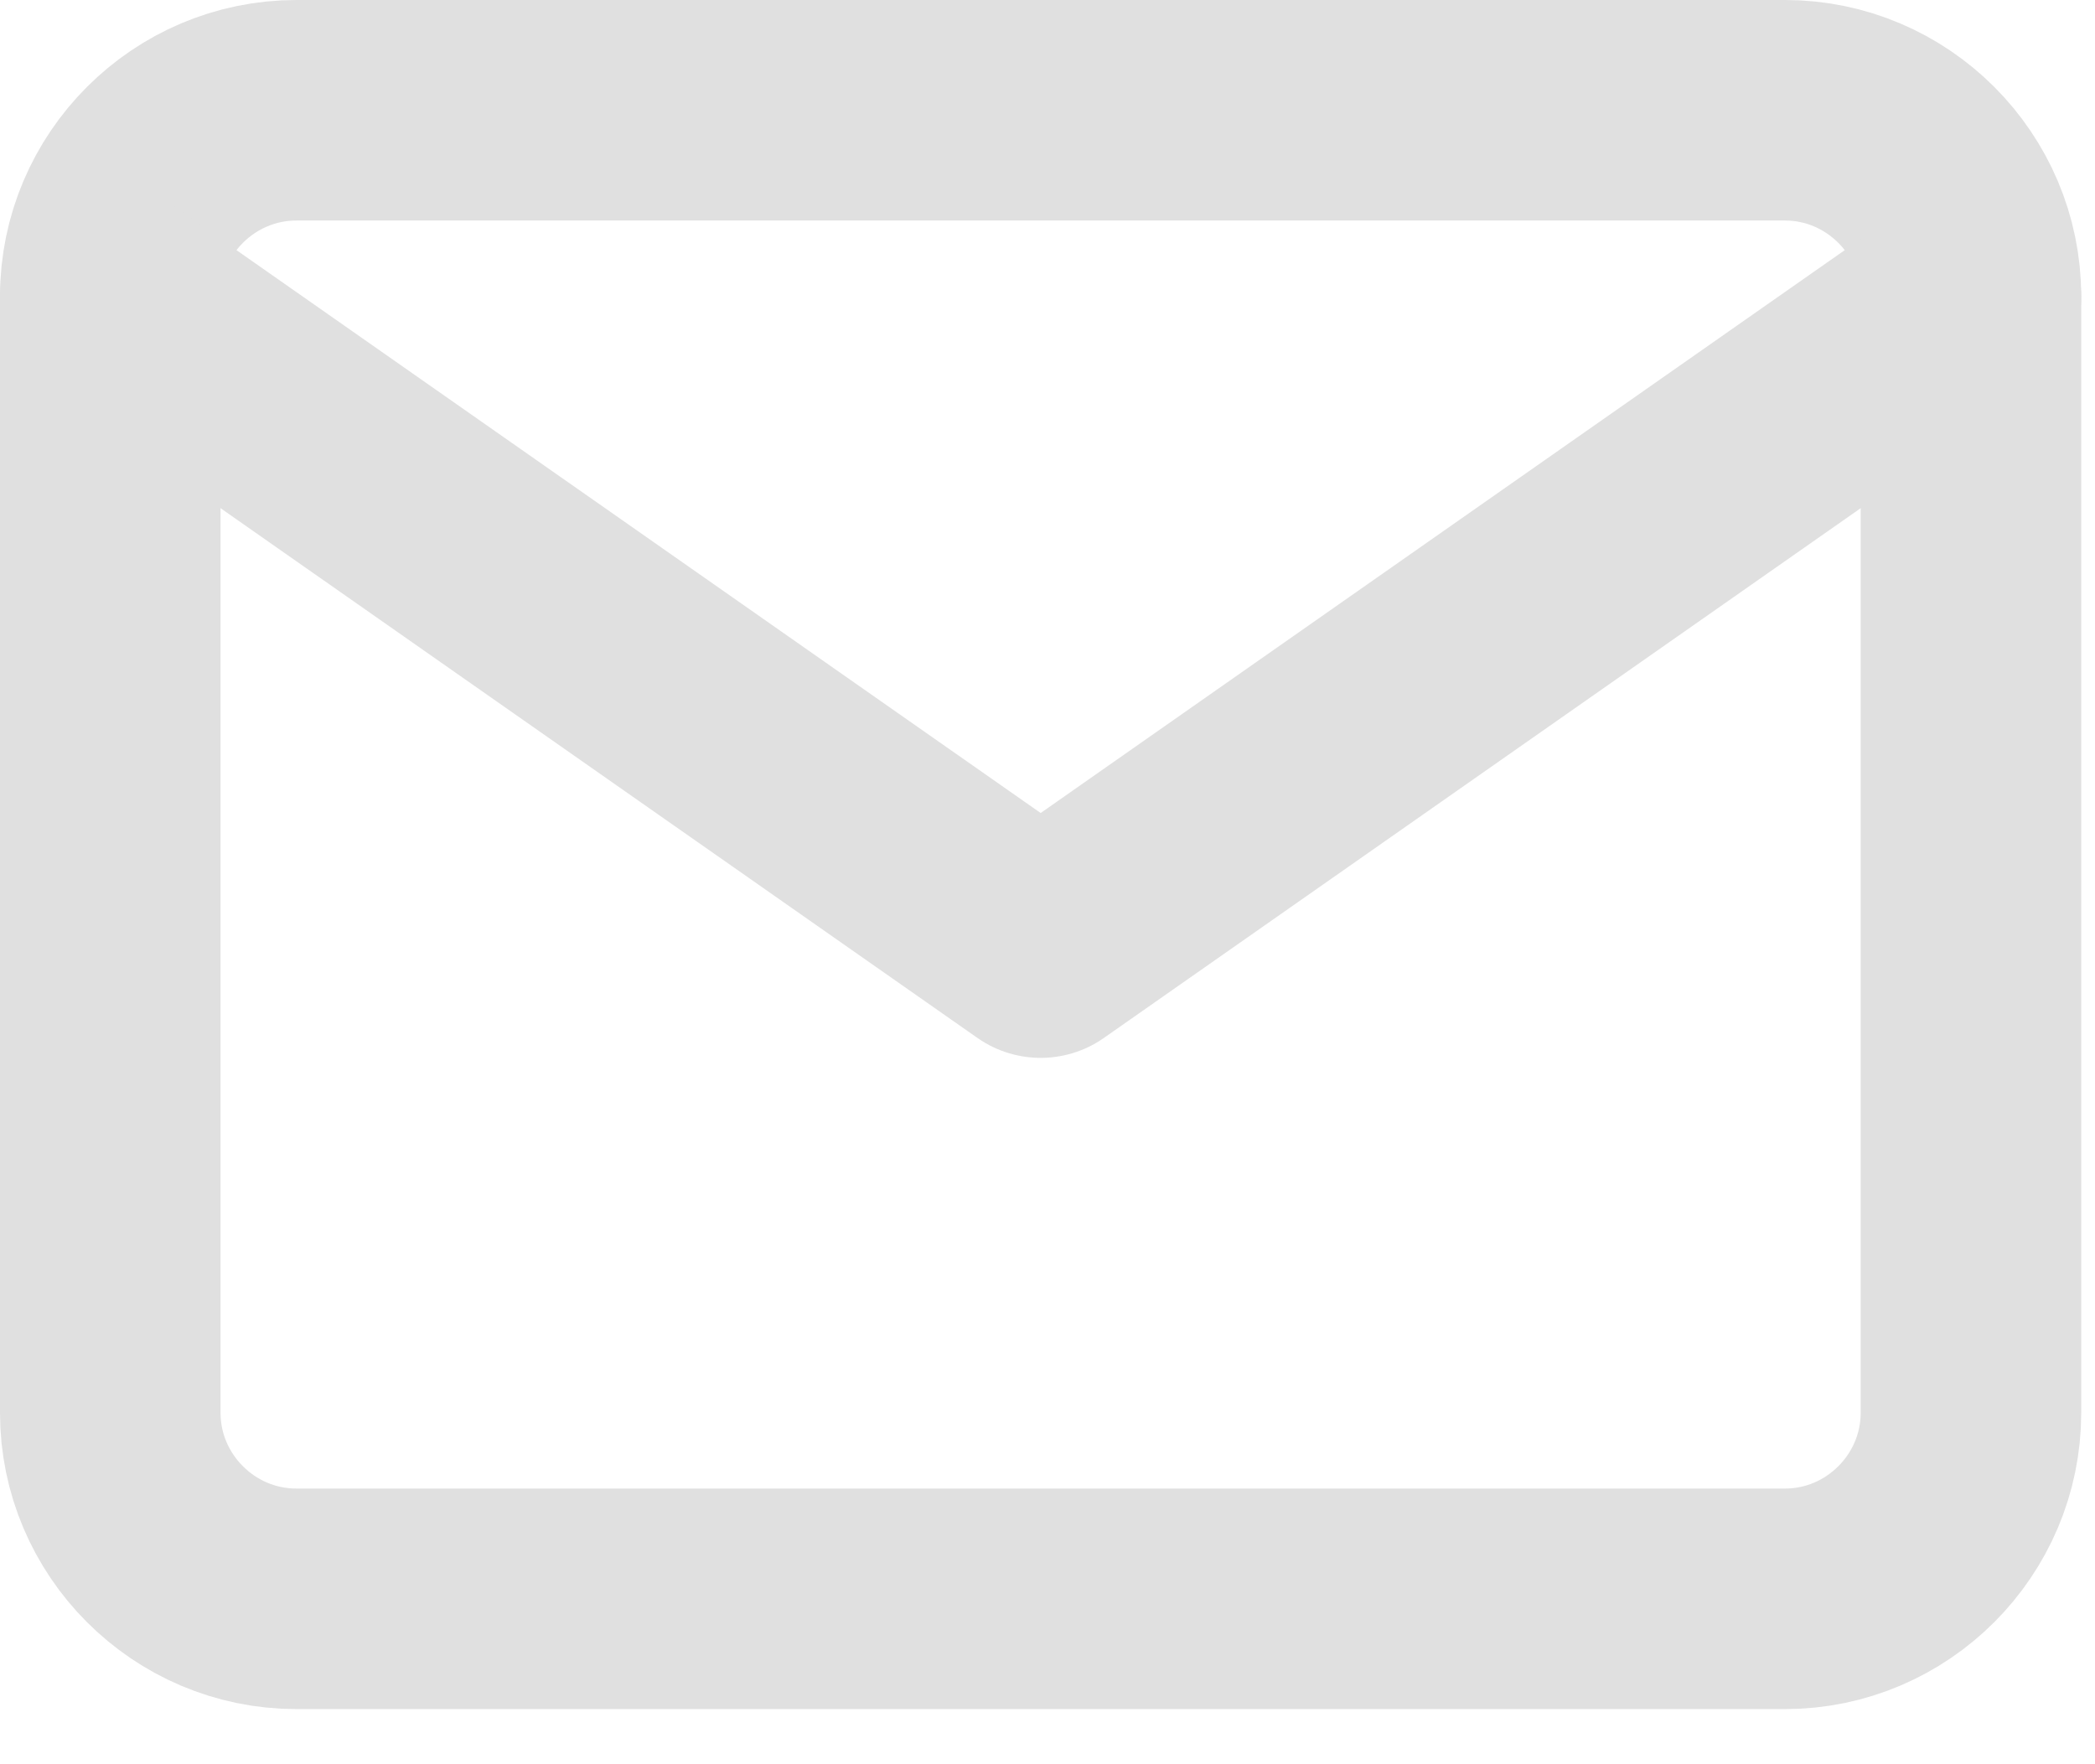
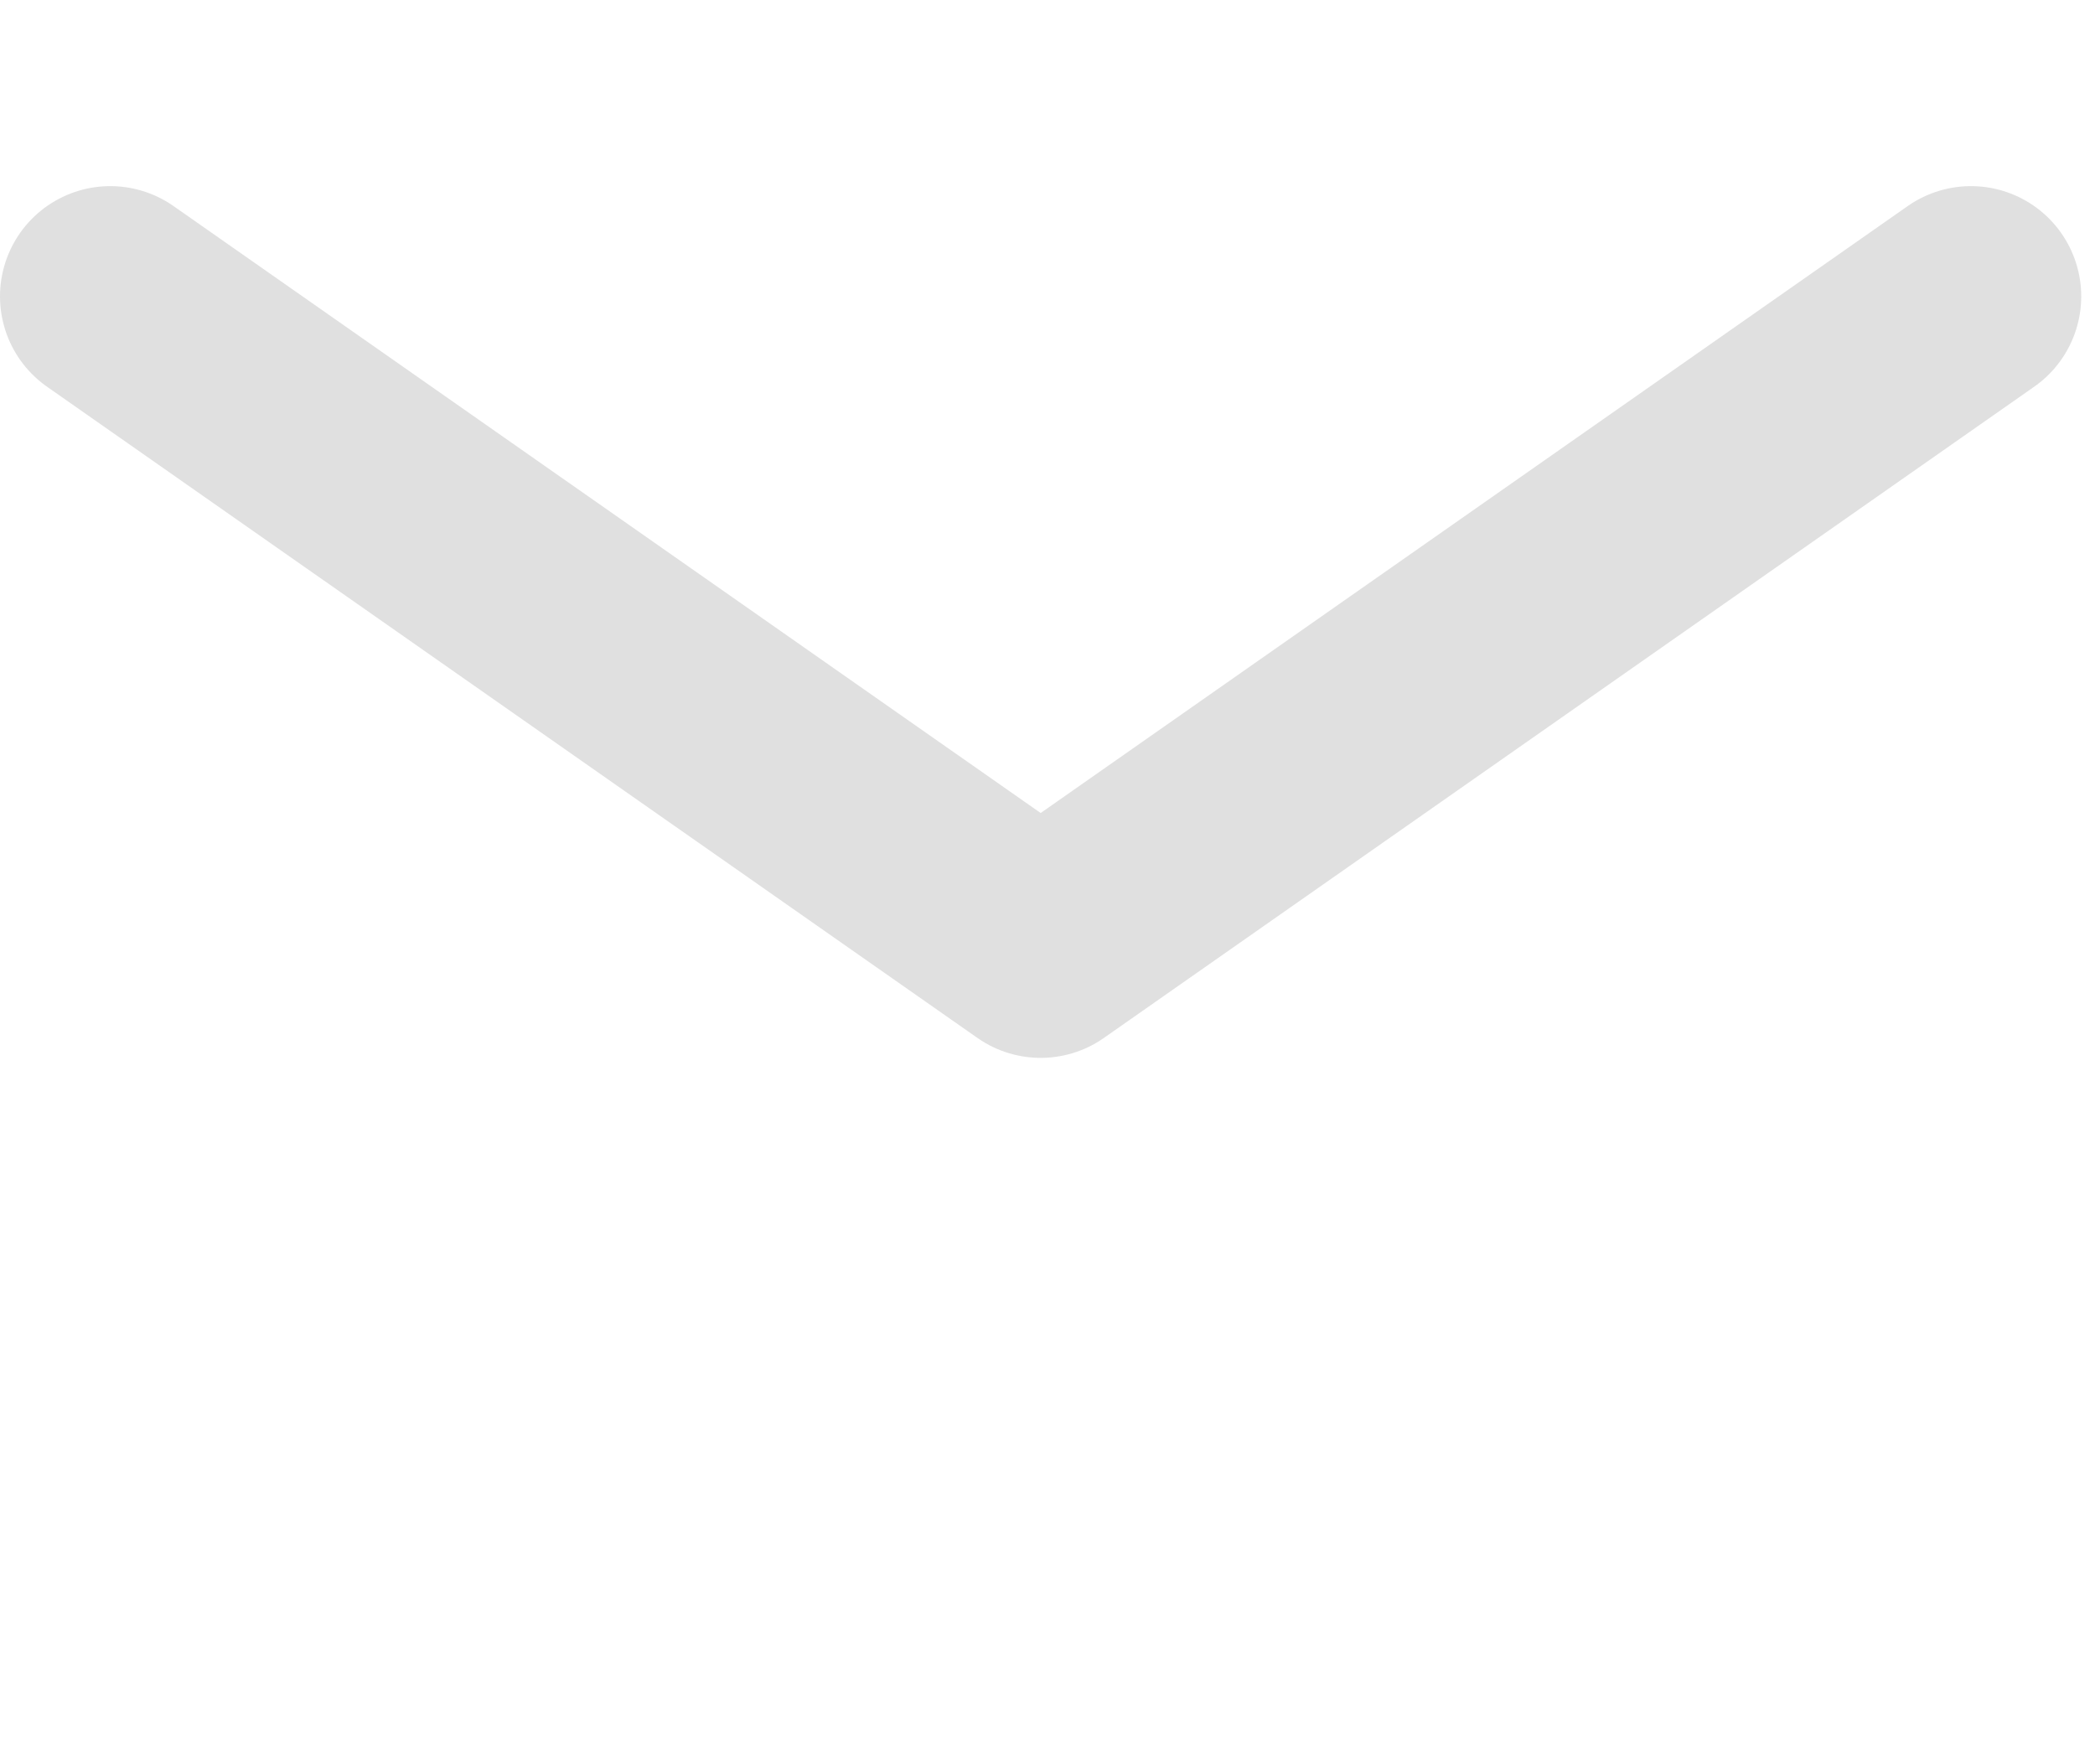
<svg xmlns="http://www.w3.org/2000/svg" width="19" height="16" viewBox="0 0 19 16" fill="none">
-   <path d="M2.688 1H16.188C17.116 1 17.875 1.759 17.875 2.688V12.812C17.875 13.741 17.116 14.5 16.188 14.5H2.688C1.759 14.5 1 13.741 1 12.812V2.688C1 1.759 1.759 1 2.688 1Z" stroke="#E0E0E0" stroke-width="2" stroke-linecap="round" stroke-linejoin="round" />
  <path d="M17.875 2.688L9.438 8.594L1 2.688" stroke="#E0E0E0" stroke-width="2" stroke-linecap="round" stroke-linejoin="round" />
</svg>